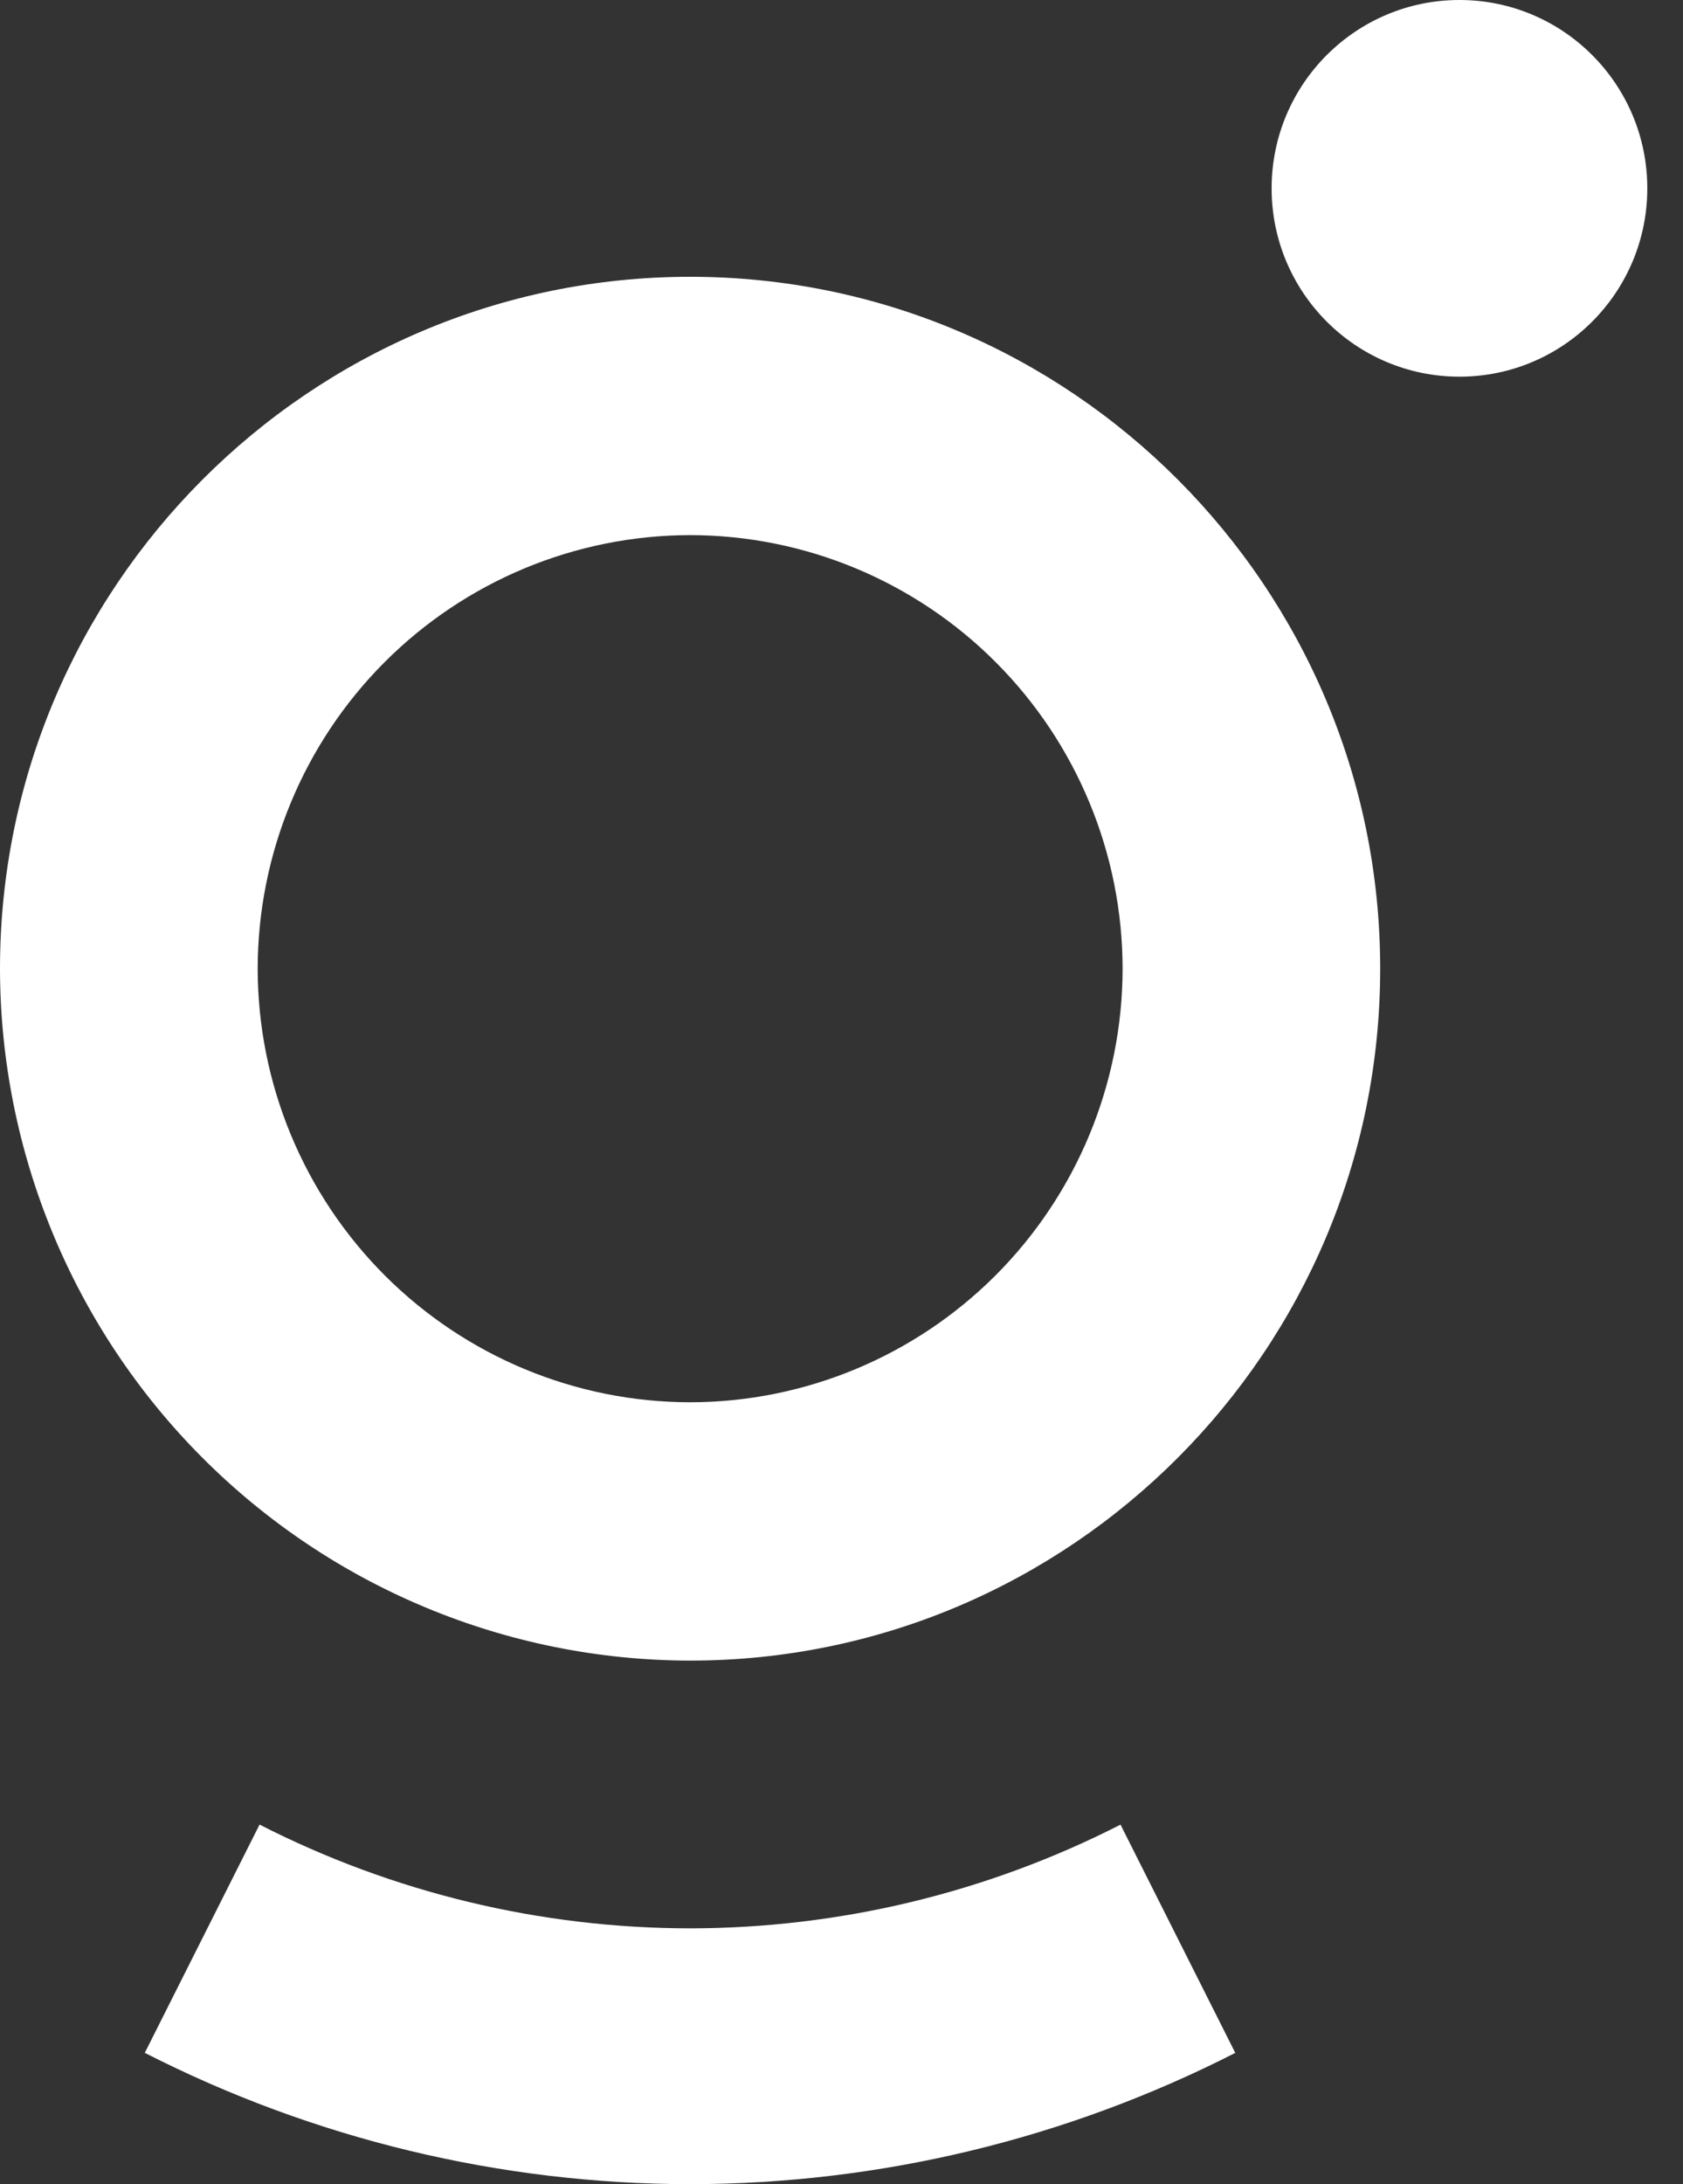
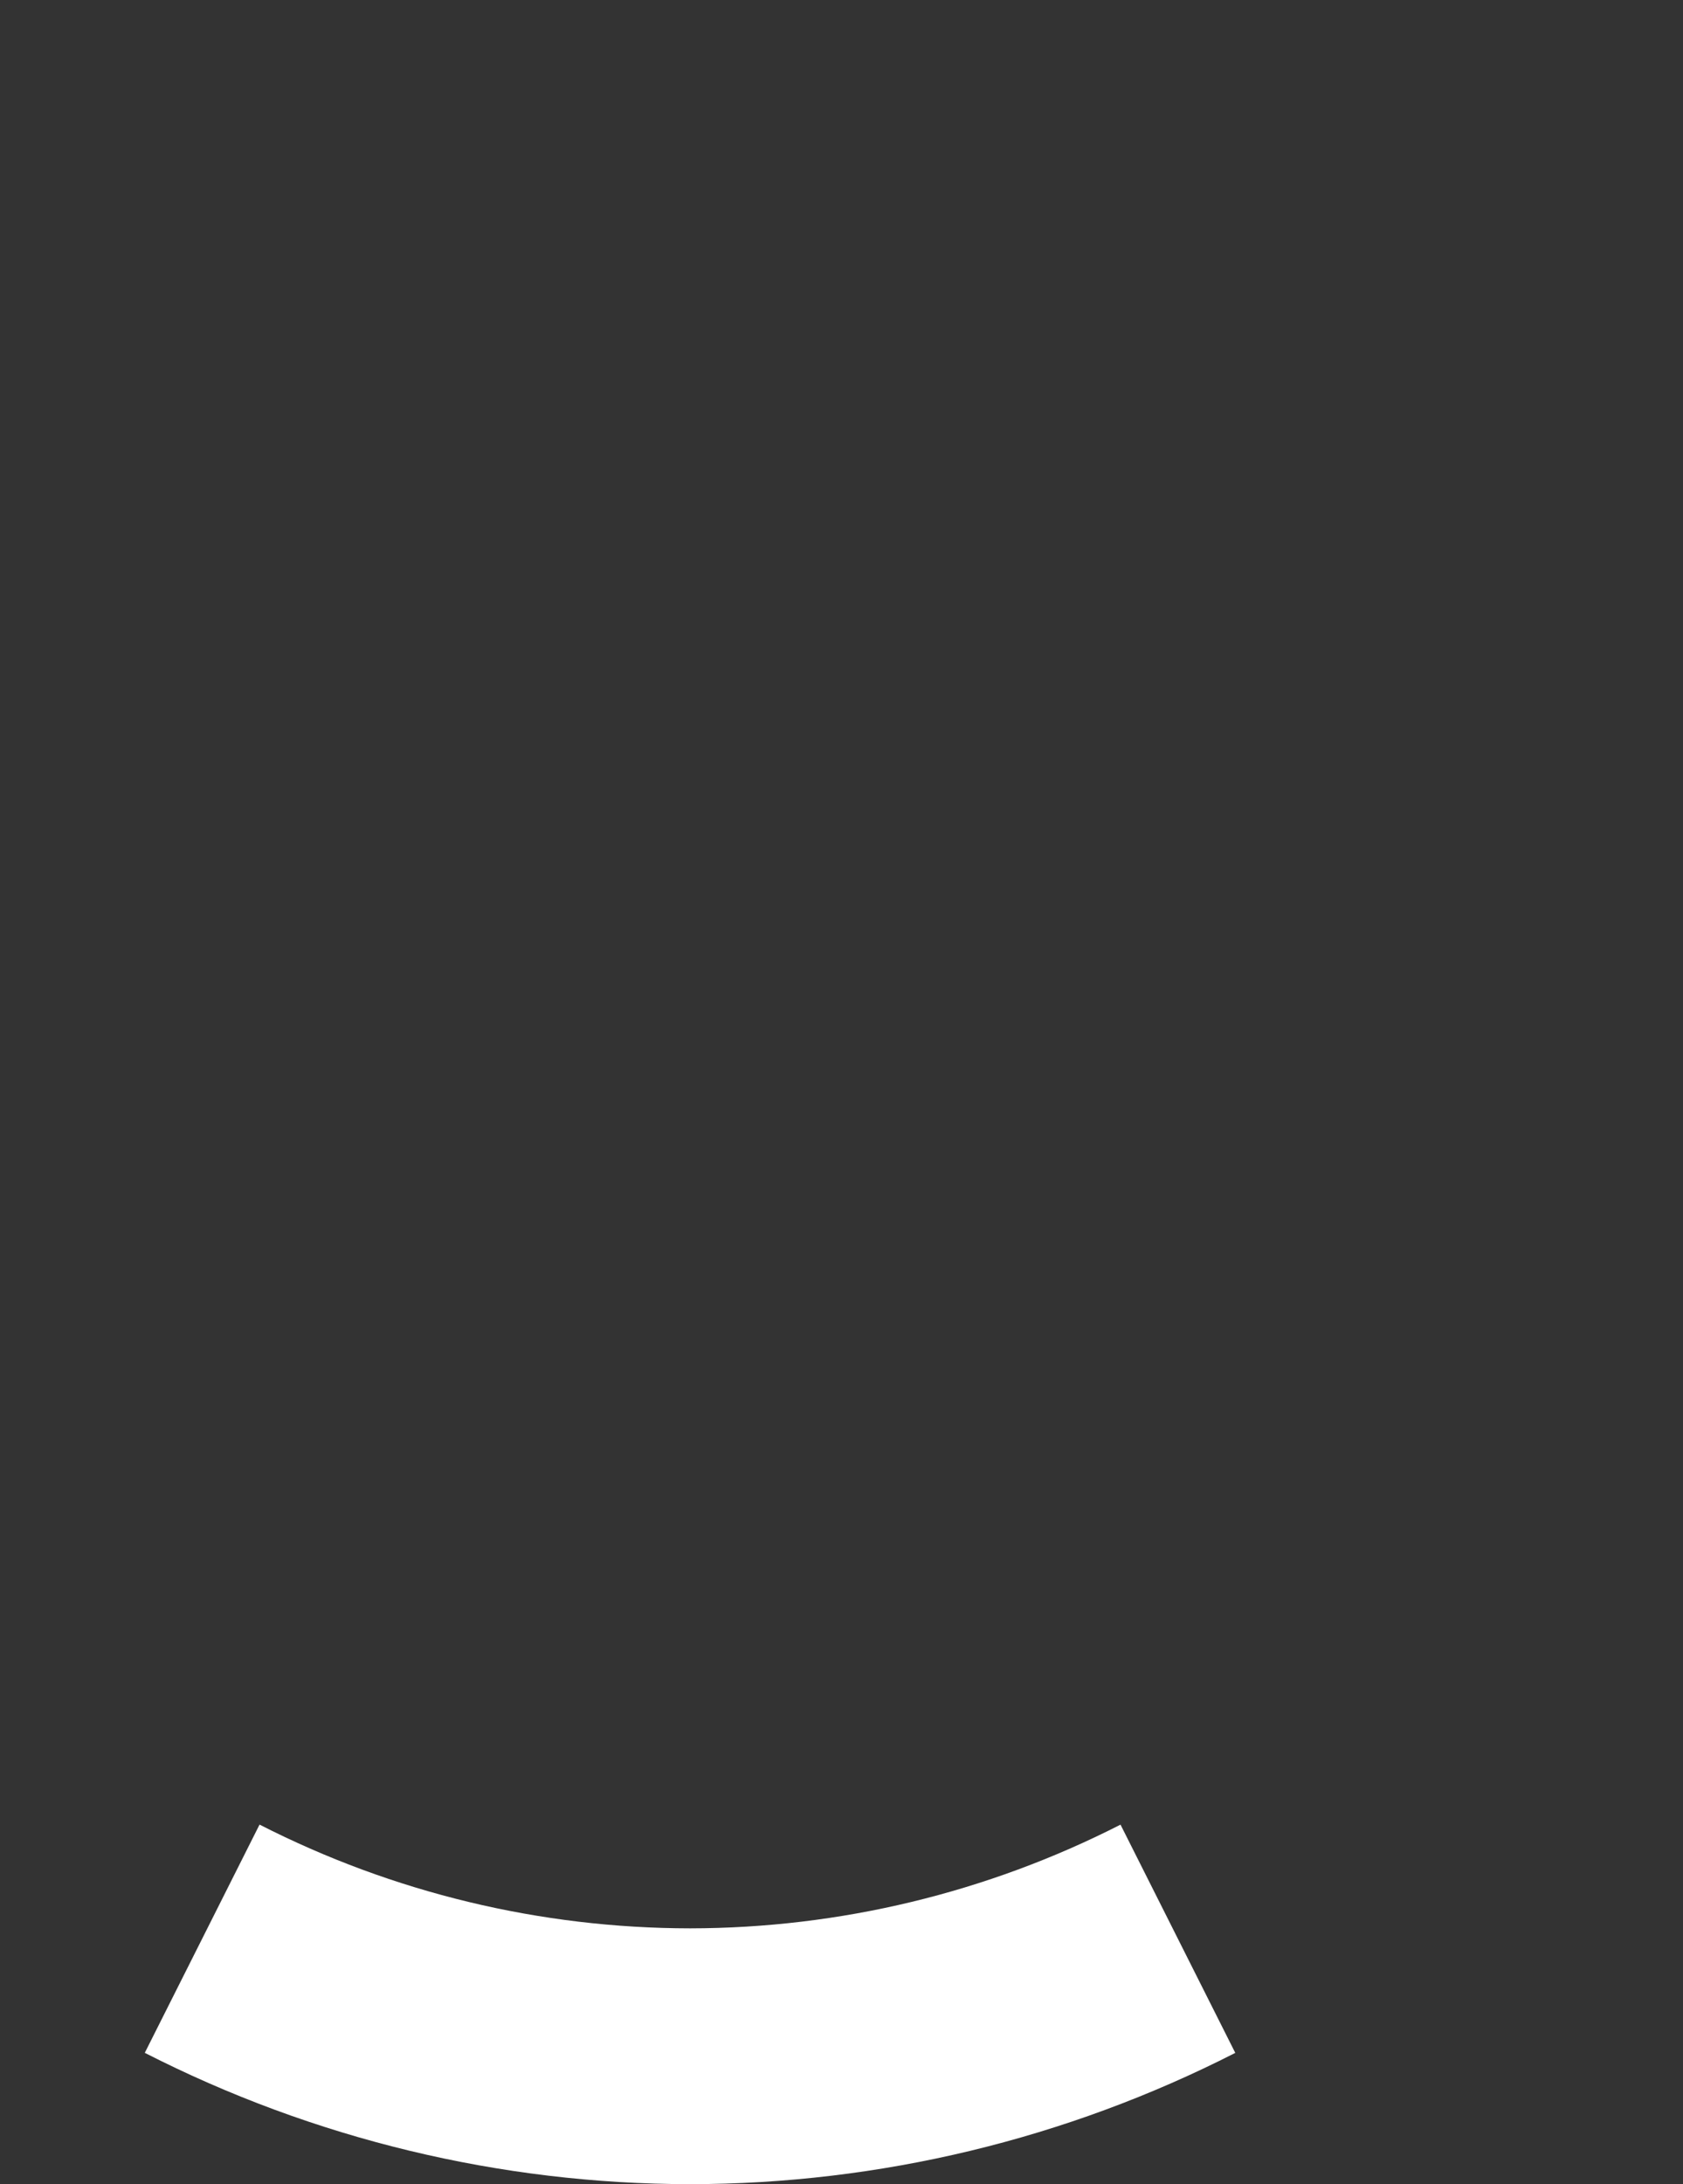
<svg xmlns="http://www.w3.org/2000/svg" width="37" height="48" viewBox="0 0 37 48" fill="none">
  <rect x="0" y="0" width="37" height="48" fill="#333333" stroke="none" />
-   <path d="M15.173 6.083C6.808 6.083 0 12.905 0 21.288C0.005 25.32 1.605 29.185 4.449 32.035C7.294 34.886 11.15 36.489 15.173 36.494C23.538 36.494 30.343 29.673 30.343 21.288C30.343 12.903 23.538 6.083 15.173 6.083ZM15.173 30.817C12.652 30.814 10.236 29.809 8.453 28.023C6.671 26.236 5.668 23.814 5.665 21.288C5.668 18.762 6.671 16.34 8.453 14.554C10.236 12.768 12.652 11.763 15.173 11.76C17.694 11.763 20.11 12.768 21.892 14.554C23.675 16.34 24.677 18.762 24.68 21.288C24.677 23.814 23.674 26.236 21.892 28.023C20.109 29.809 17.693 30.814 15.172 30.817H15.173Z" fill="white" />
  <path d="M27.157 45.115L24.634 40.099C21.703 41.594 18.461 42.375 15.173 42.378C11.882 42.376 8.638 41.595 5.706 40.098L3.183 45.114C6.896 47.008 11.003 47.997 15.169 48C19.336 47.998 23.443 47.009 27.157 45.115Z" fill="white" />
-   <path d="M32.086 8.278C34.366 8.278 36.215 6.425 36.215 4.139C36.215 1.853 34.366 0 32.086 0C29.805 0 27.956 1.853 27.956 4.139C27.956 6.425 29.805 8.278 32.086 8.278Z" fill="white" />
</svg>